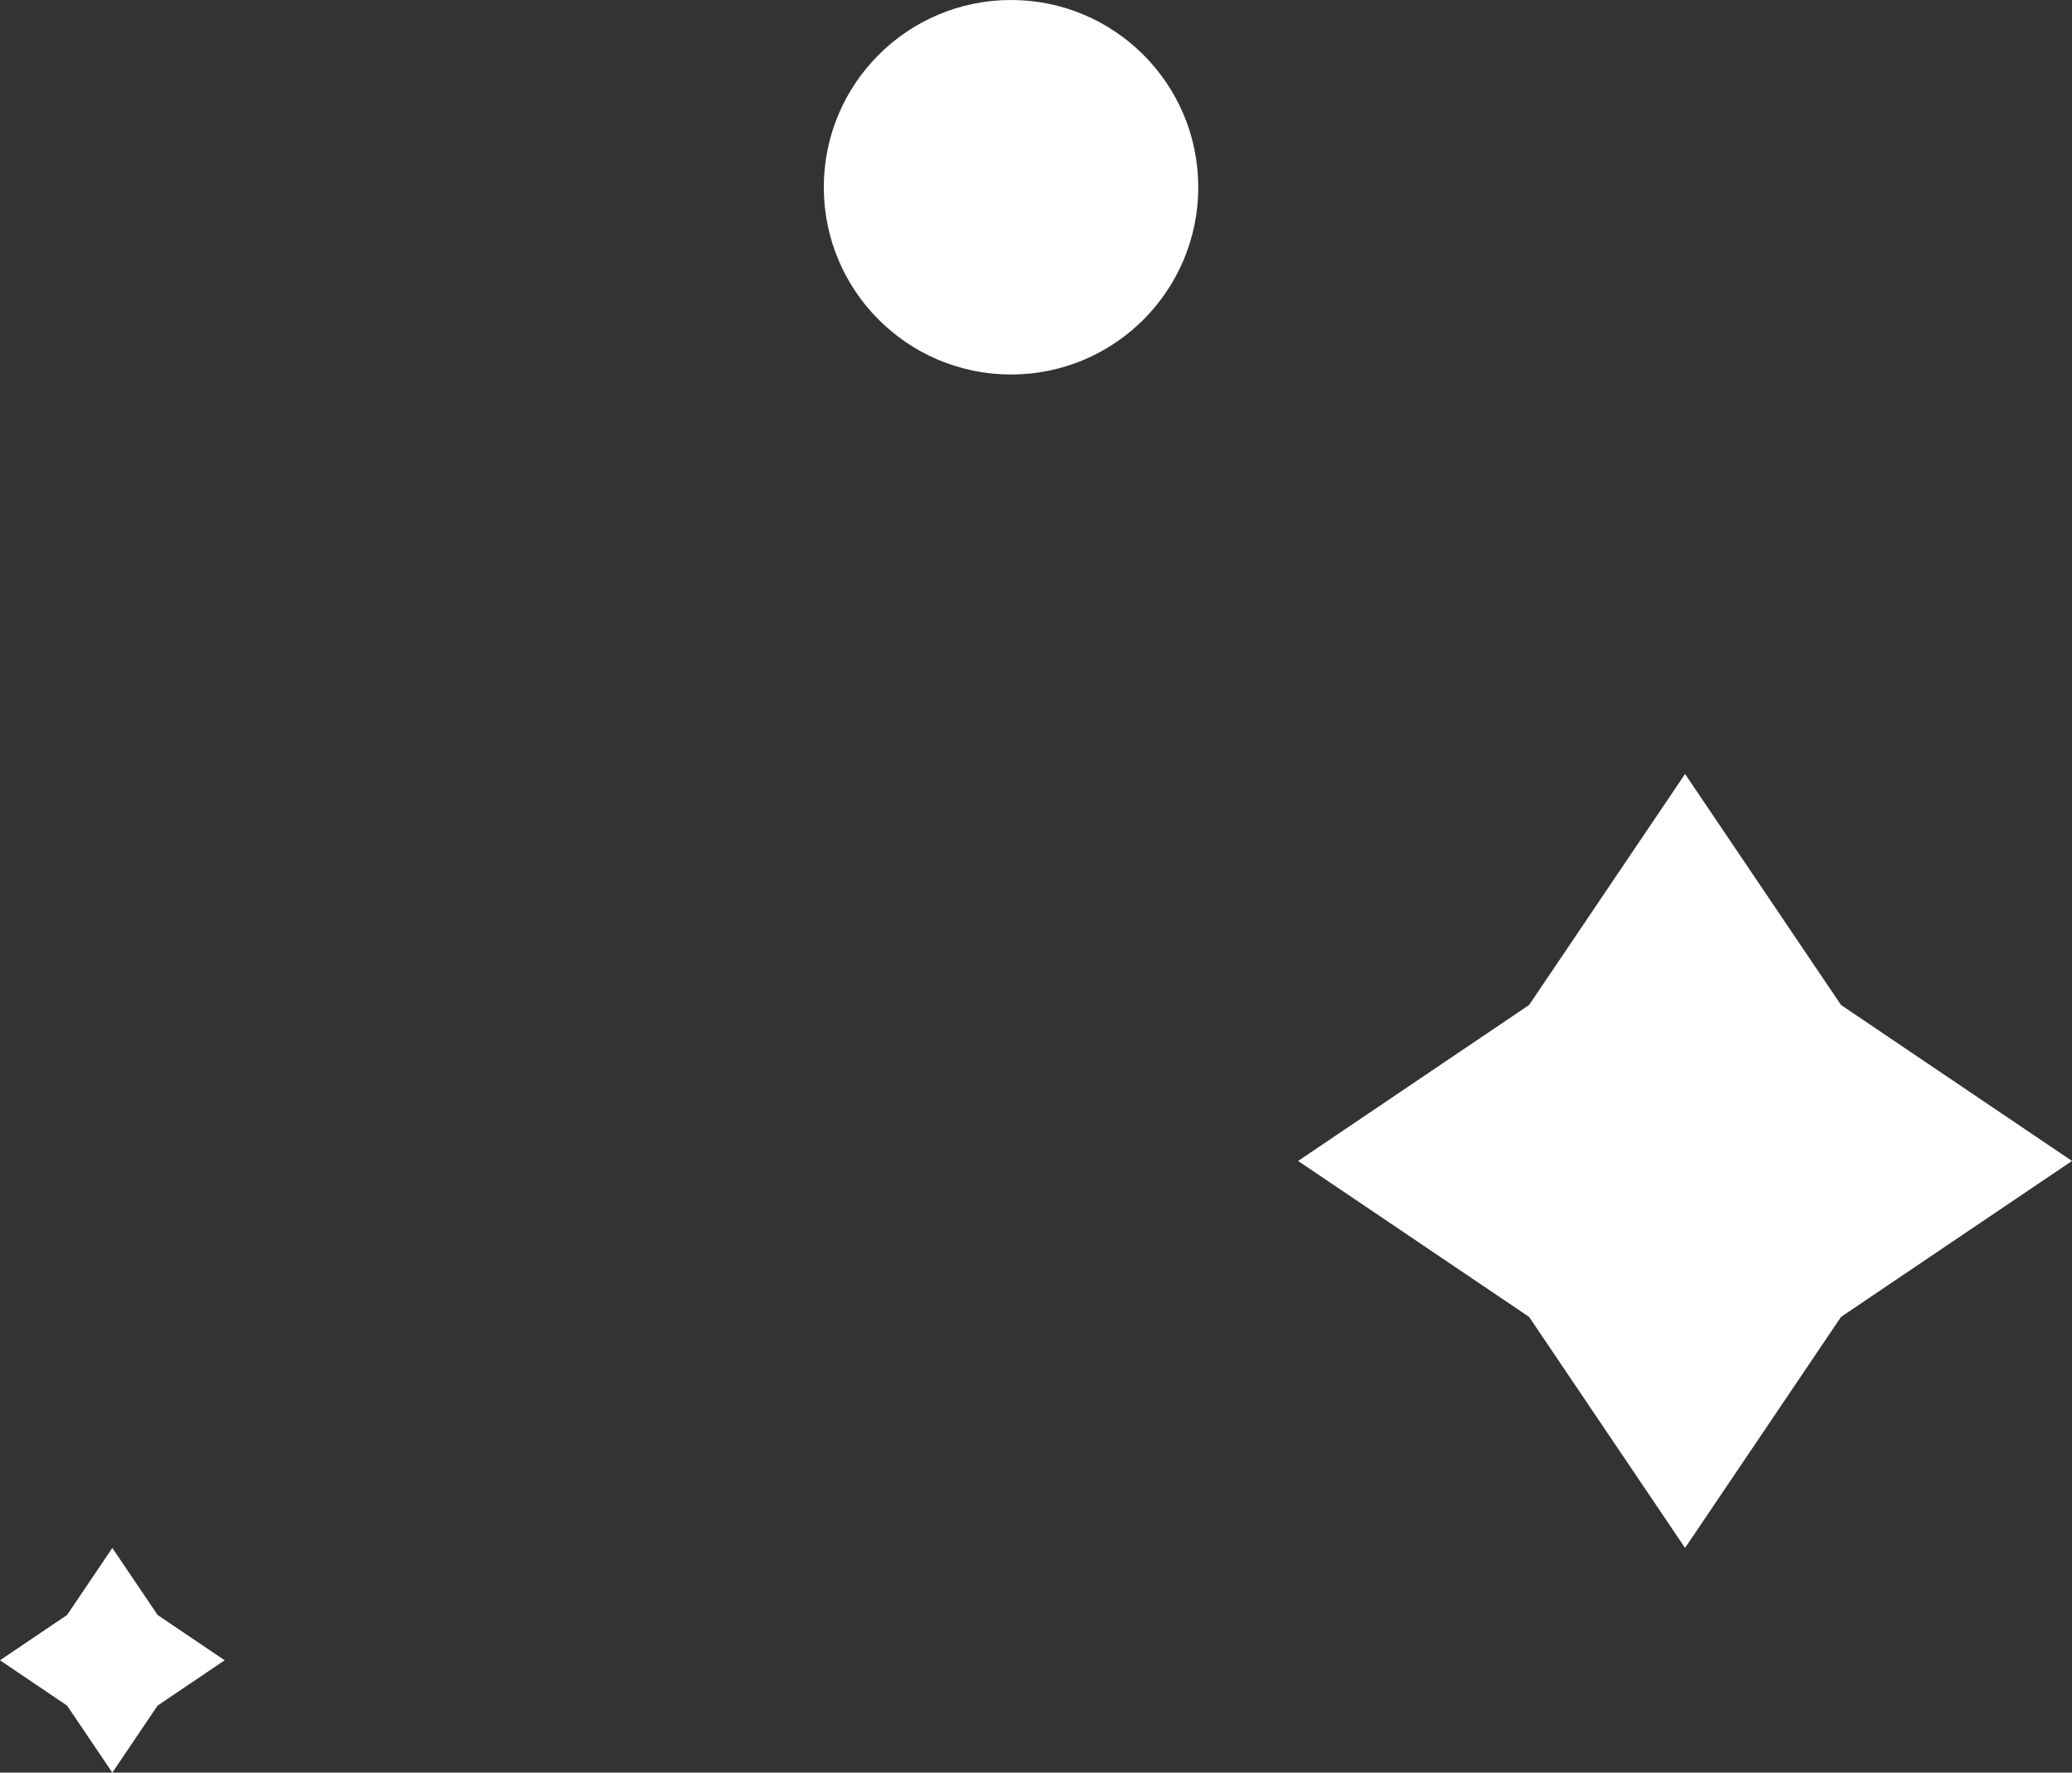
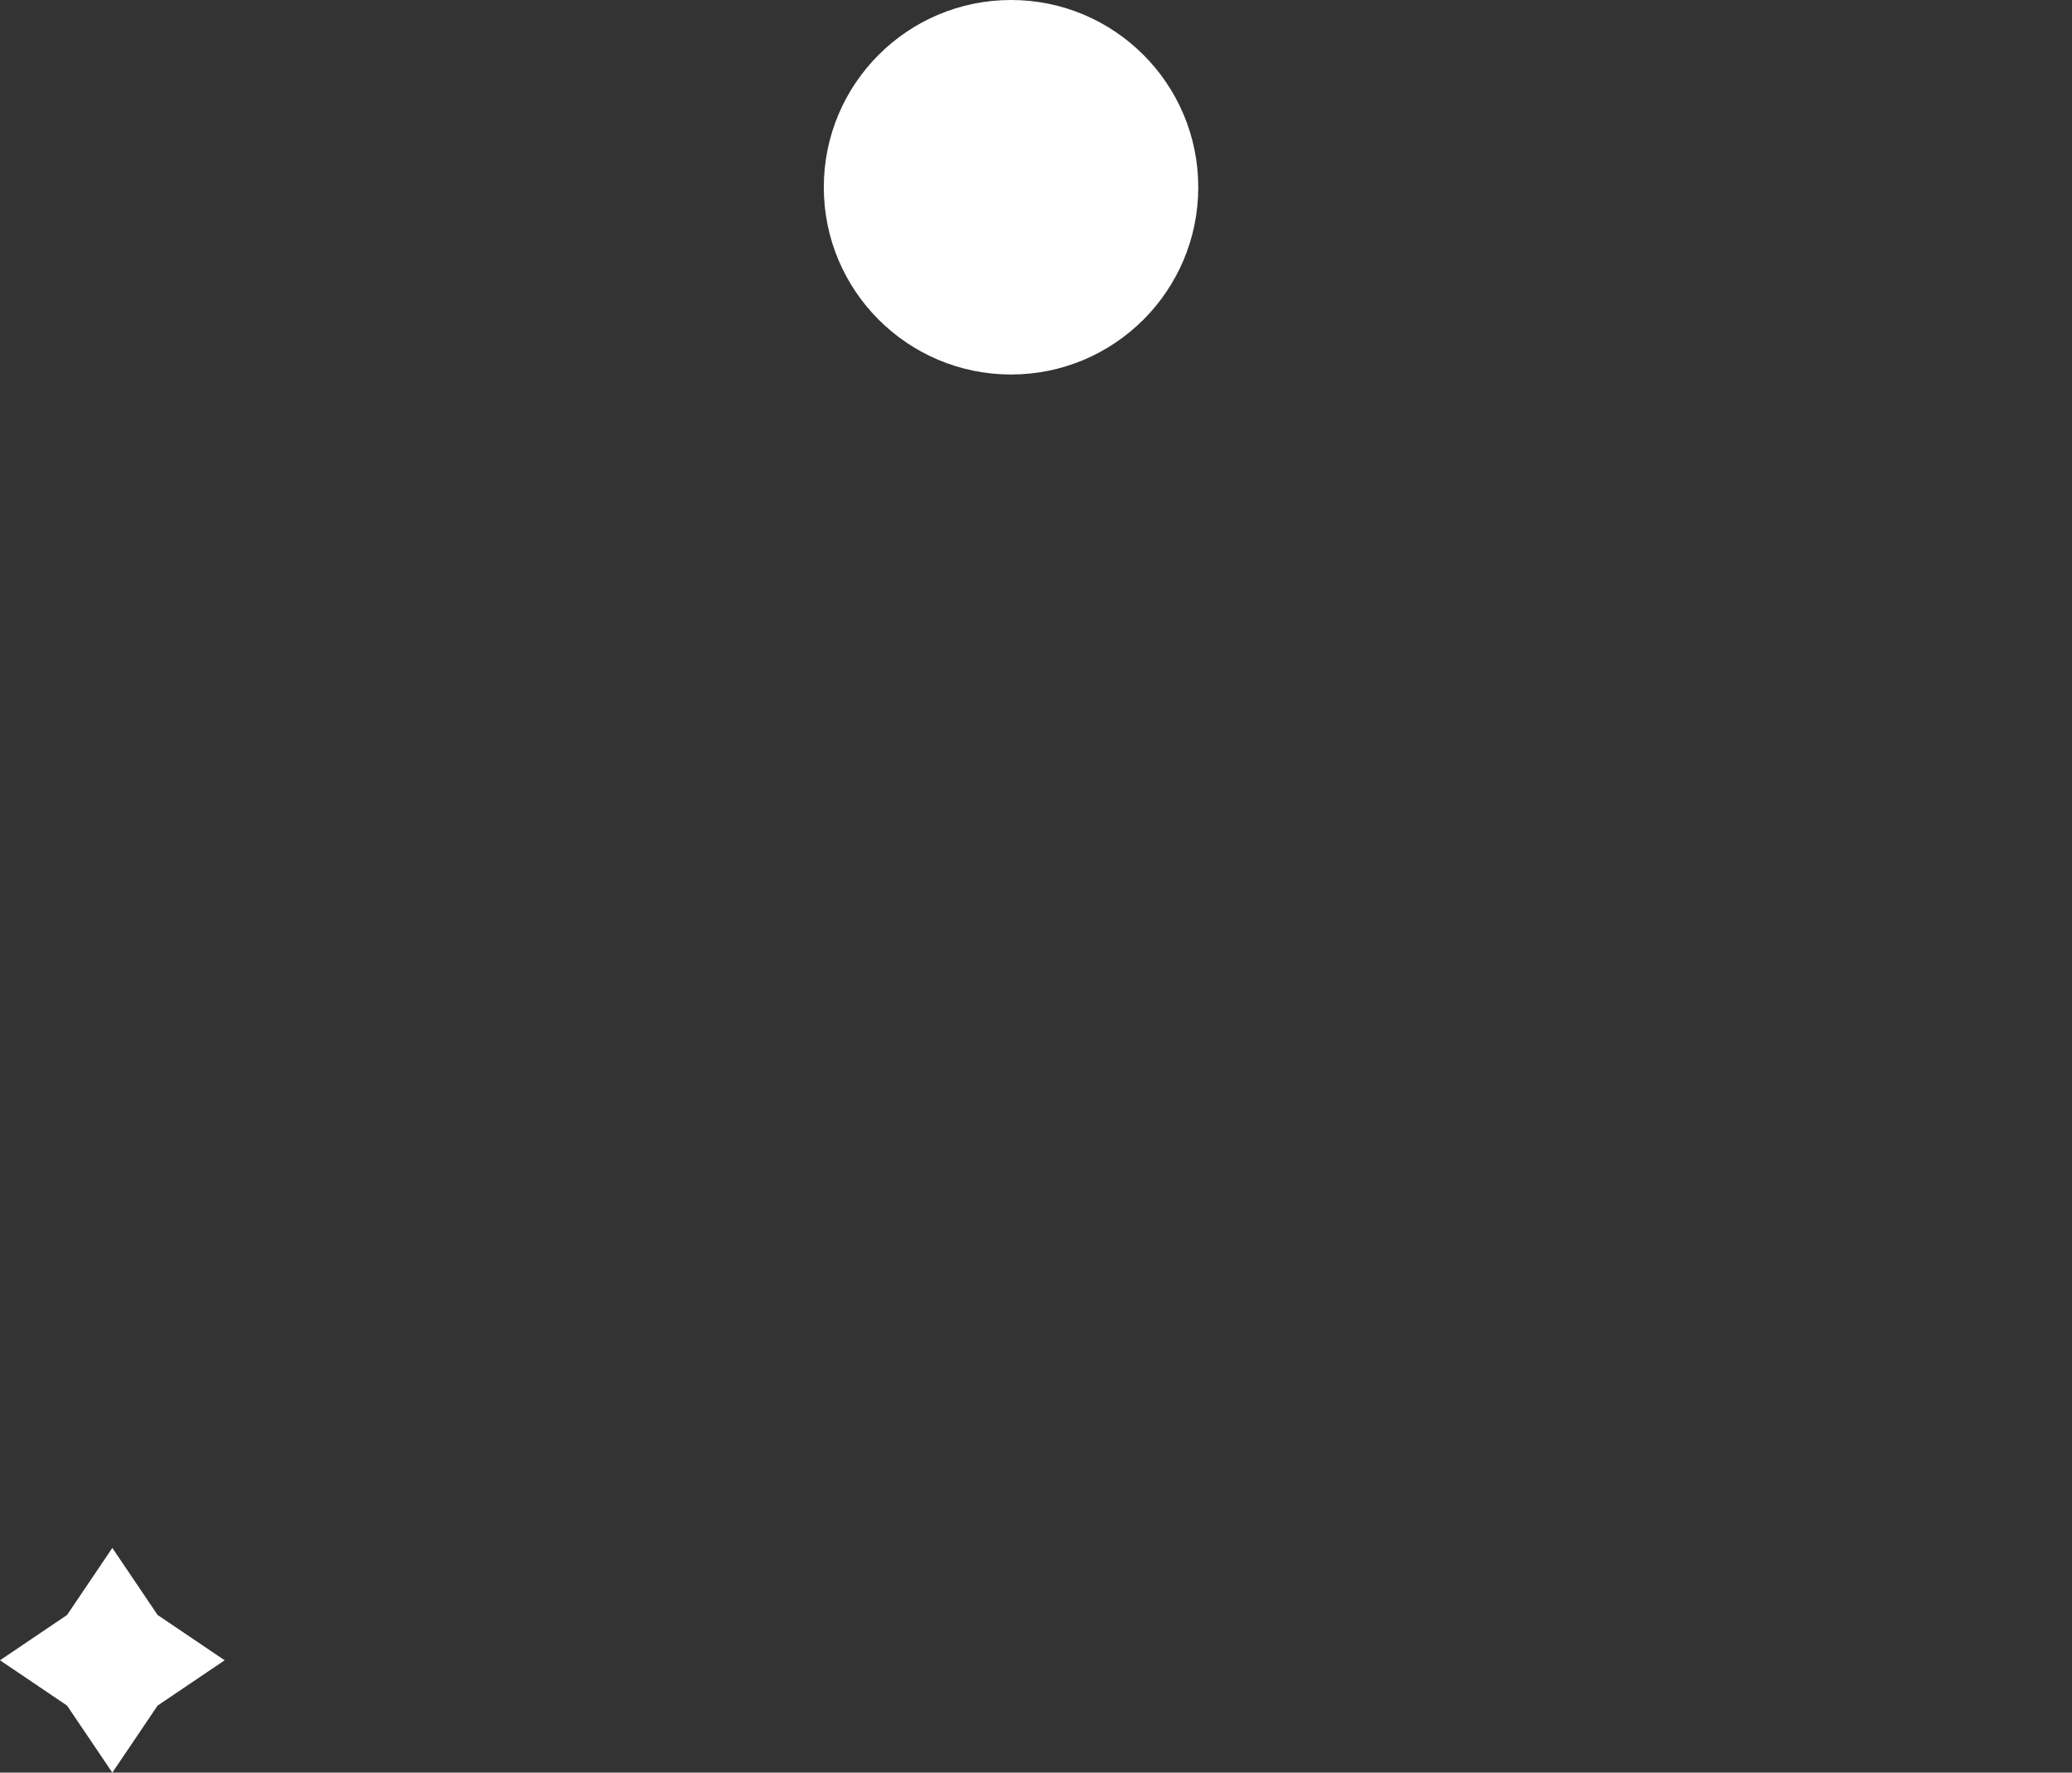
<svg xmlns="http://www.w3.org/2000/svg" width="83" height="71" viewBox="0 0 83 71" fill="none">
  <rect x="0" y="0" width="83" height="71" fill="#333333" stroke="none" />
-   <path d="M67.5 31L73.747 40.253L83 46.5L73.747 52.747L67.5 62L61.253 52.747L52 46.5L61.253 40.253L67.5 31Z" fill="white" />
  <path d="M4.5 62L6.314 64.686L9 66.5L6.314 68.314L4.5 71L2.686 68.314L0 66.5L2.686 64.686L4.5 62Z" fill="white" />
  <circle cx="40.5" cy="7.5" r="7.5" fill="white" />
</svg>